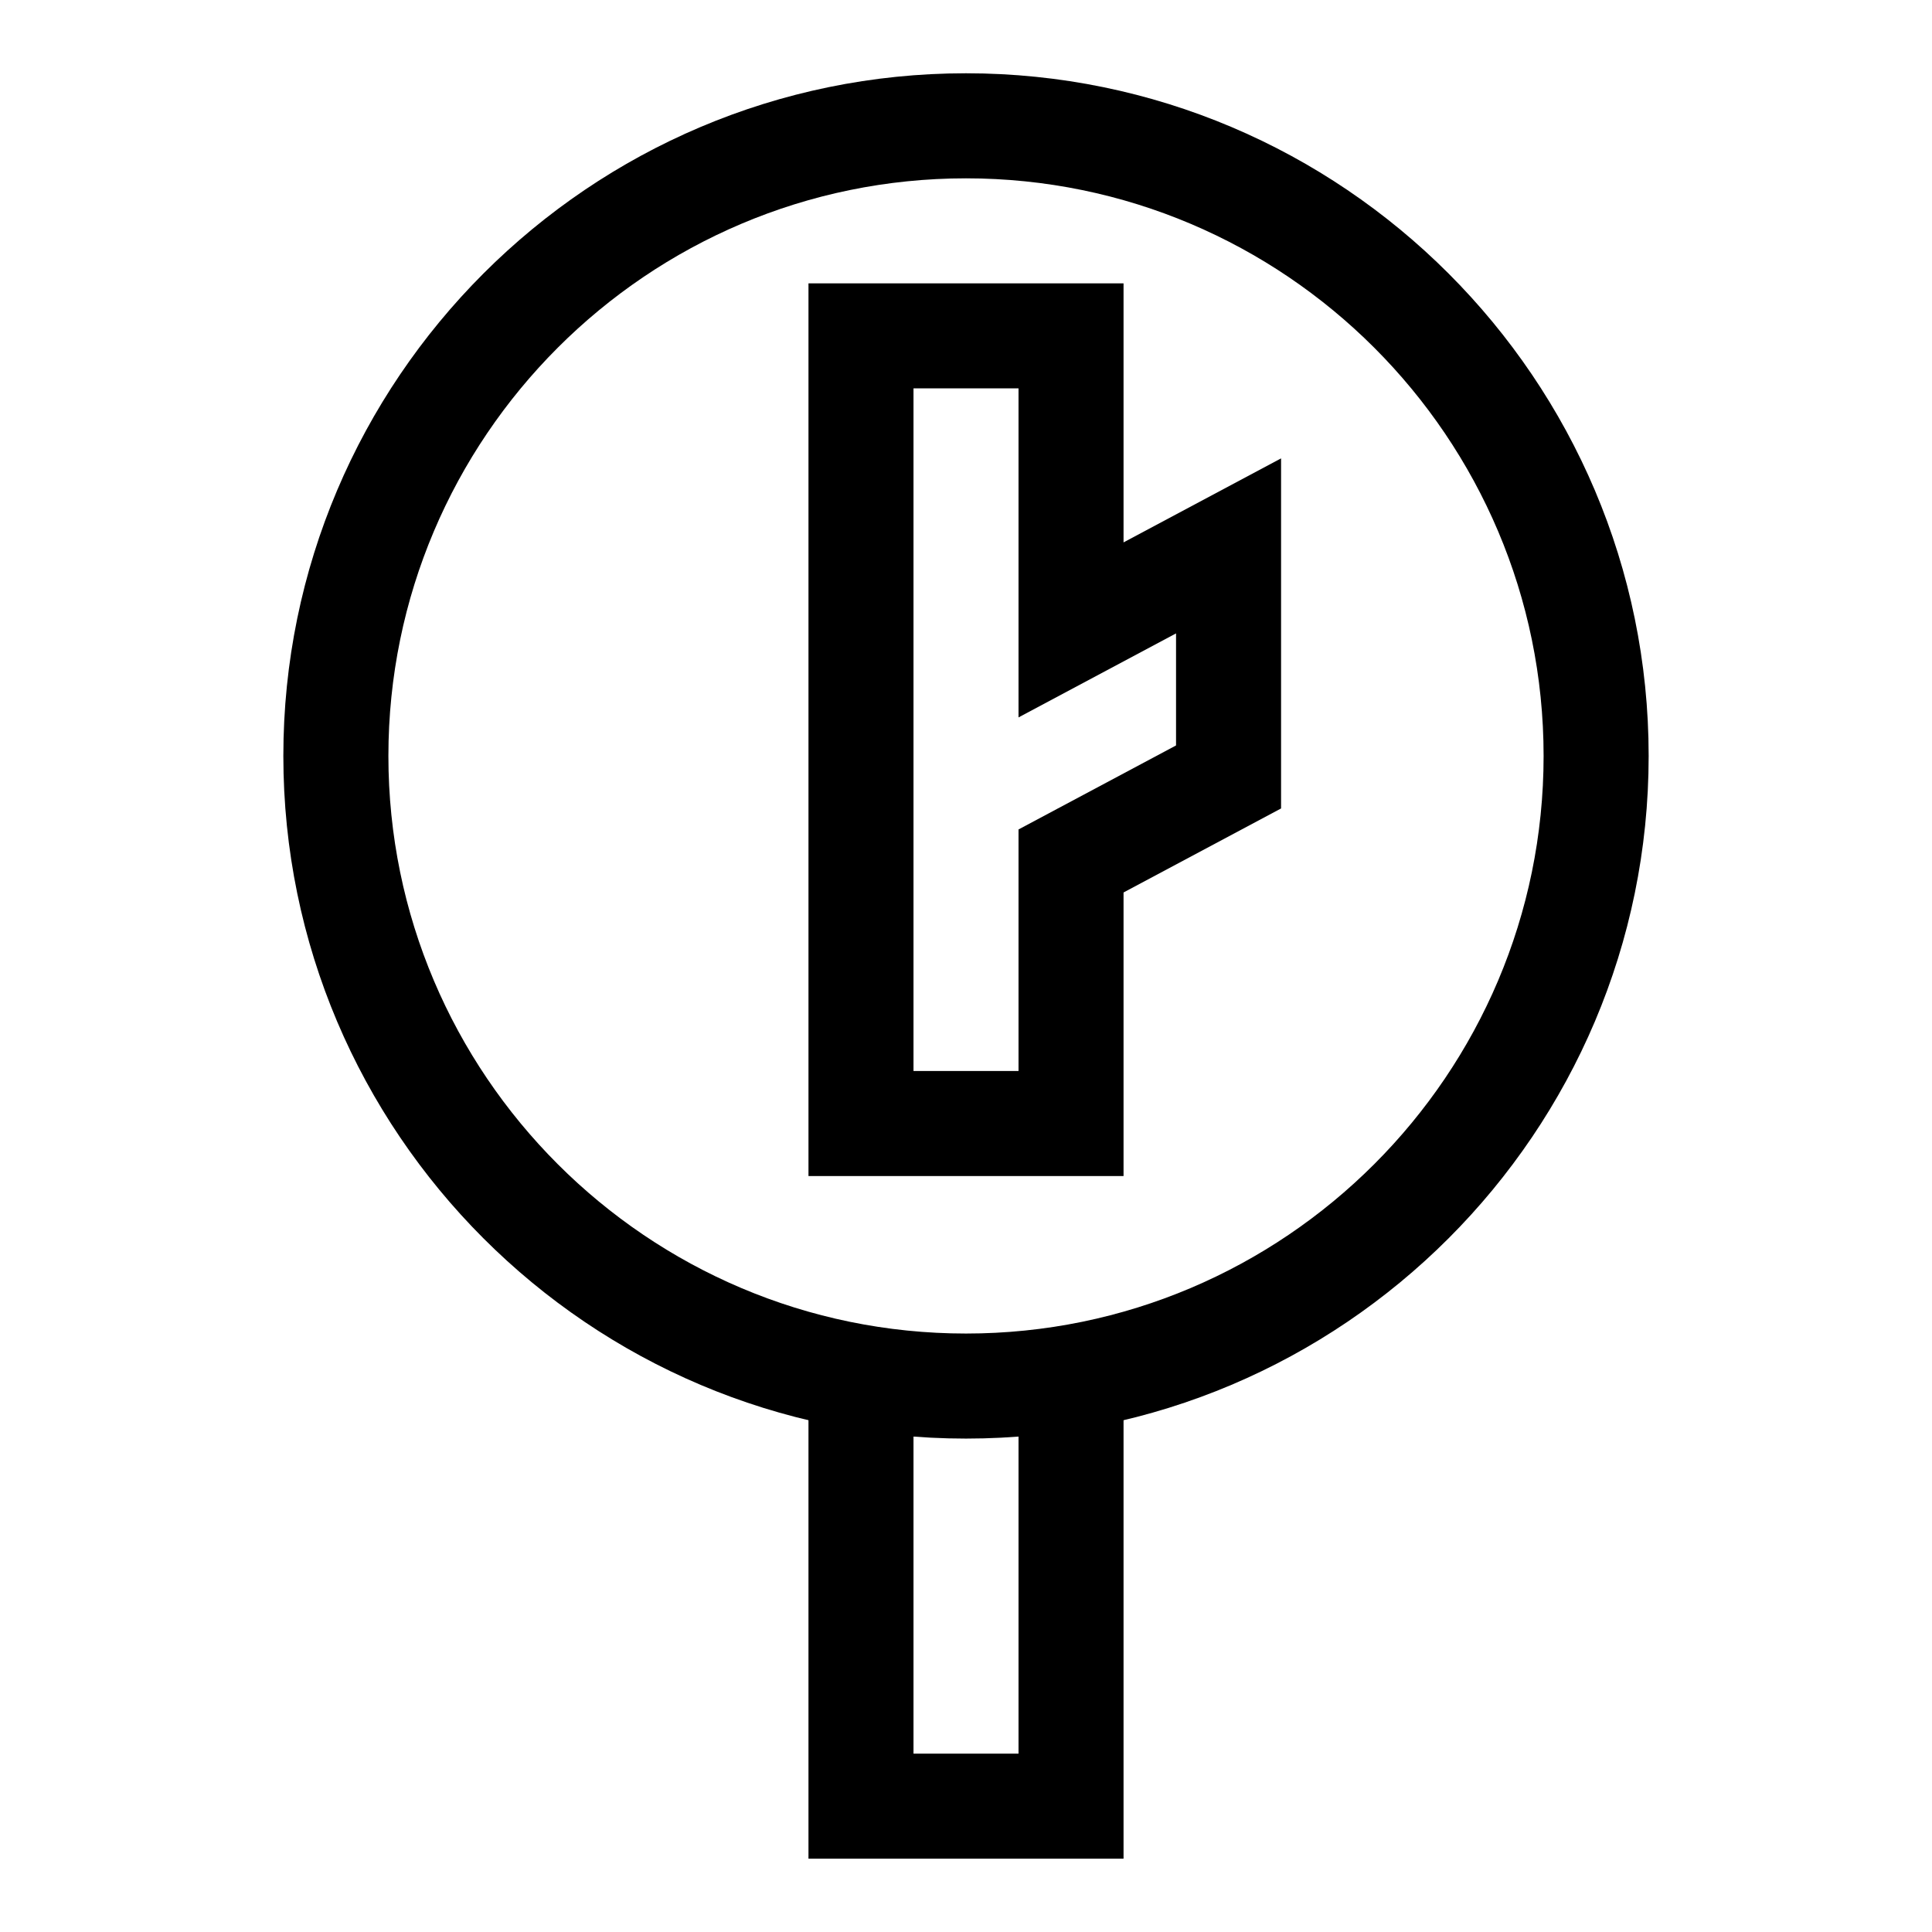
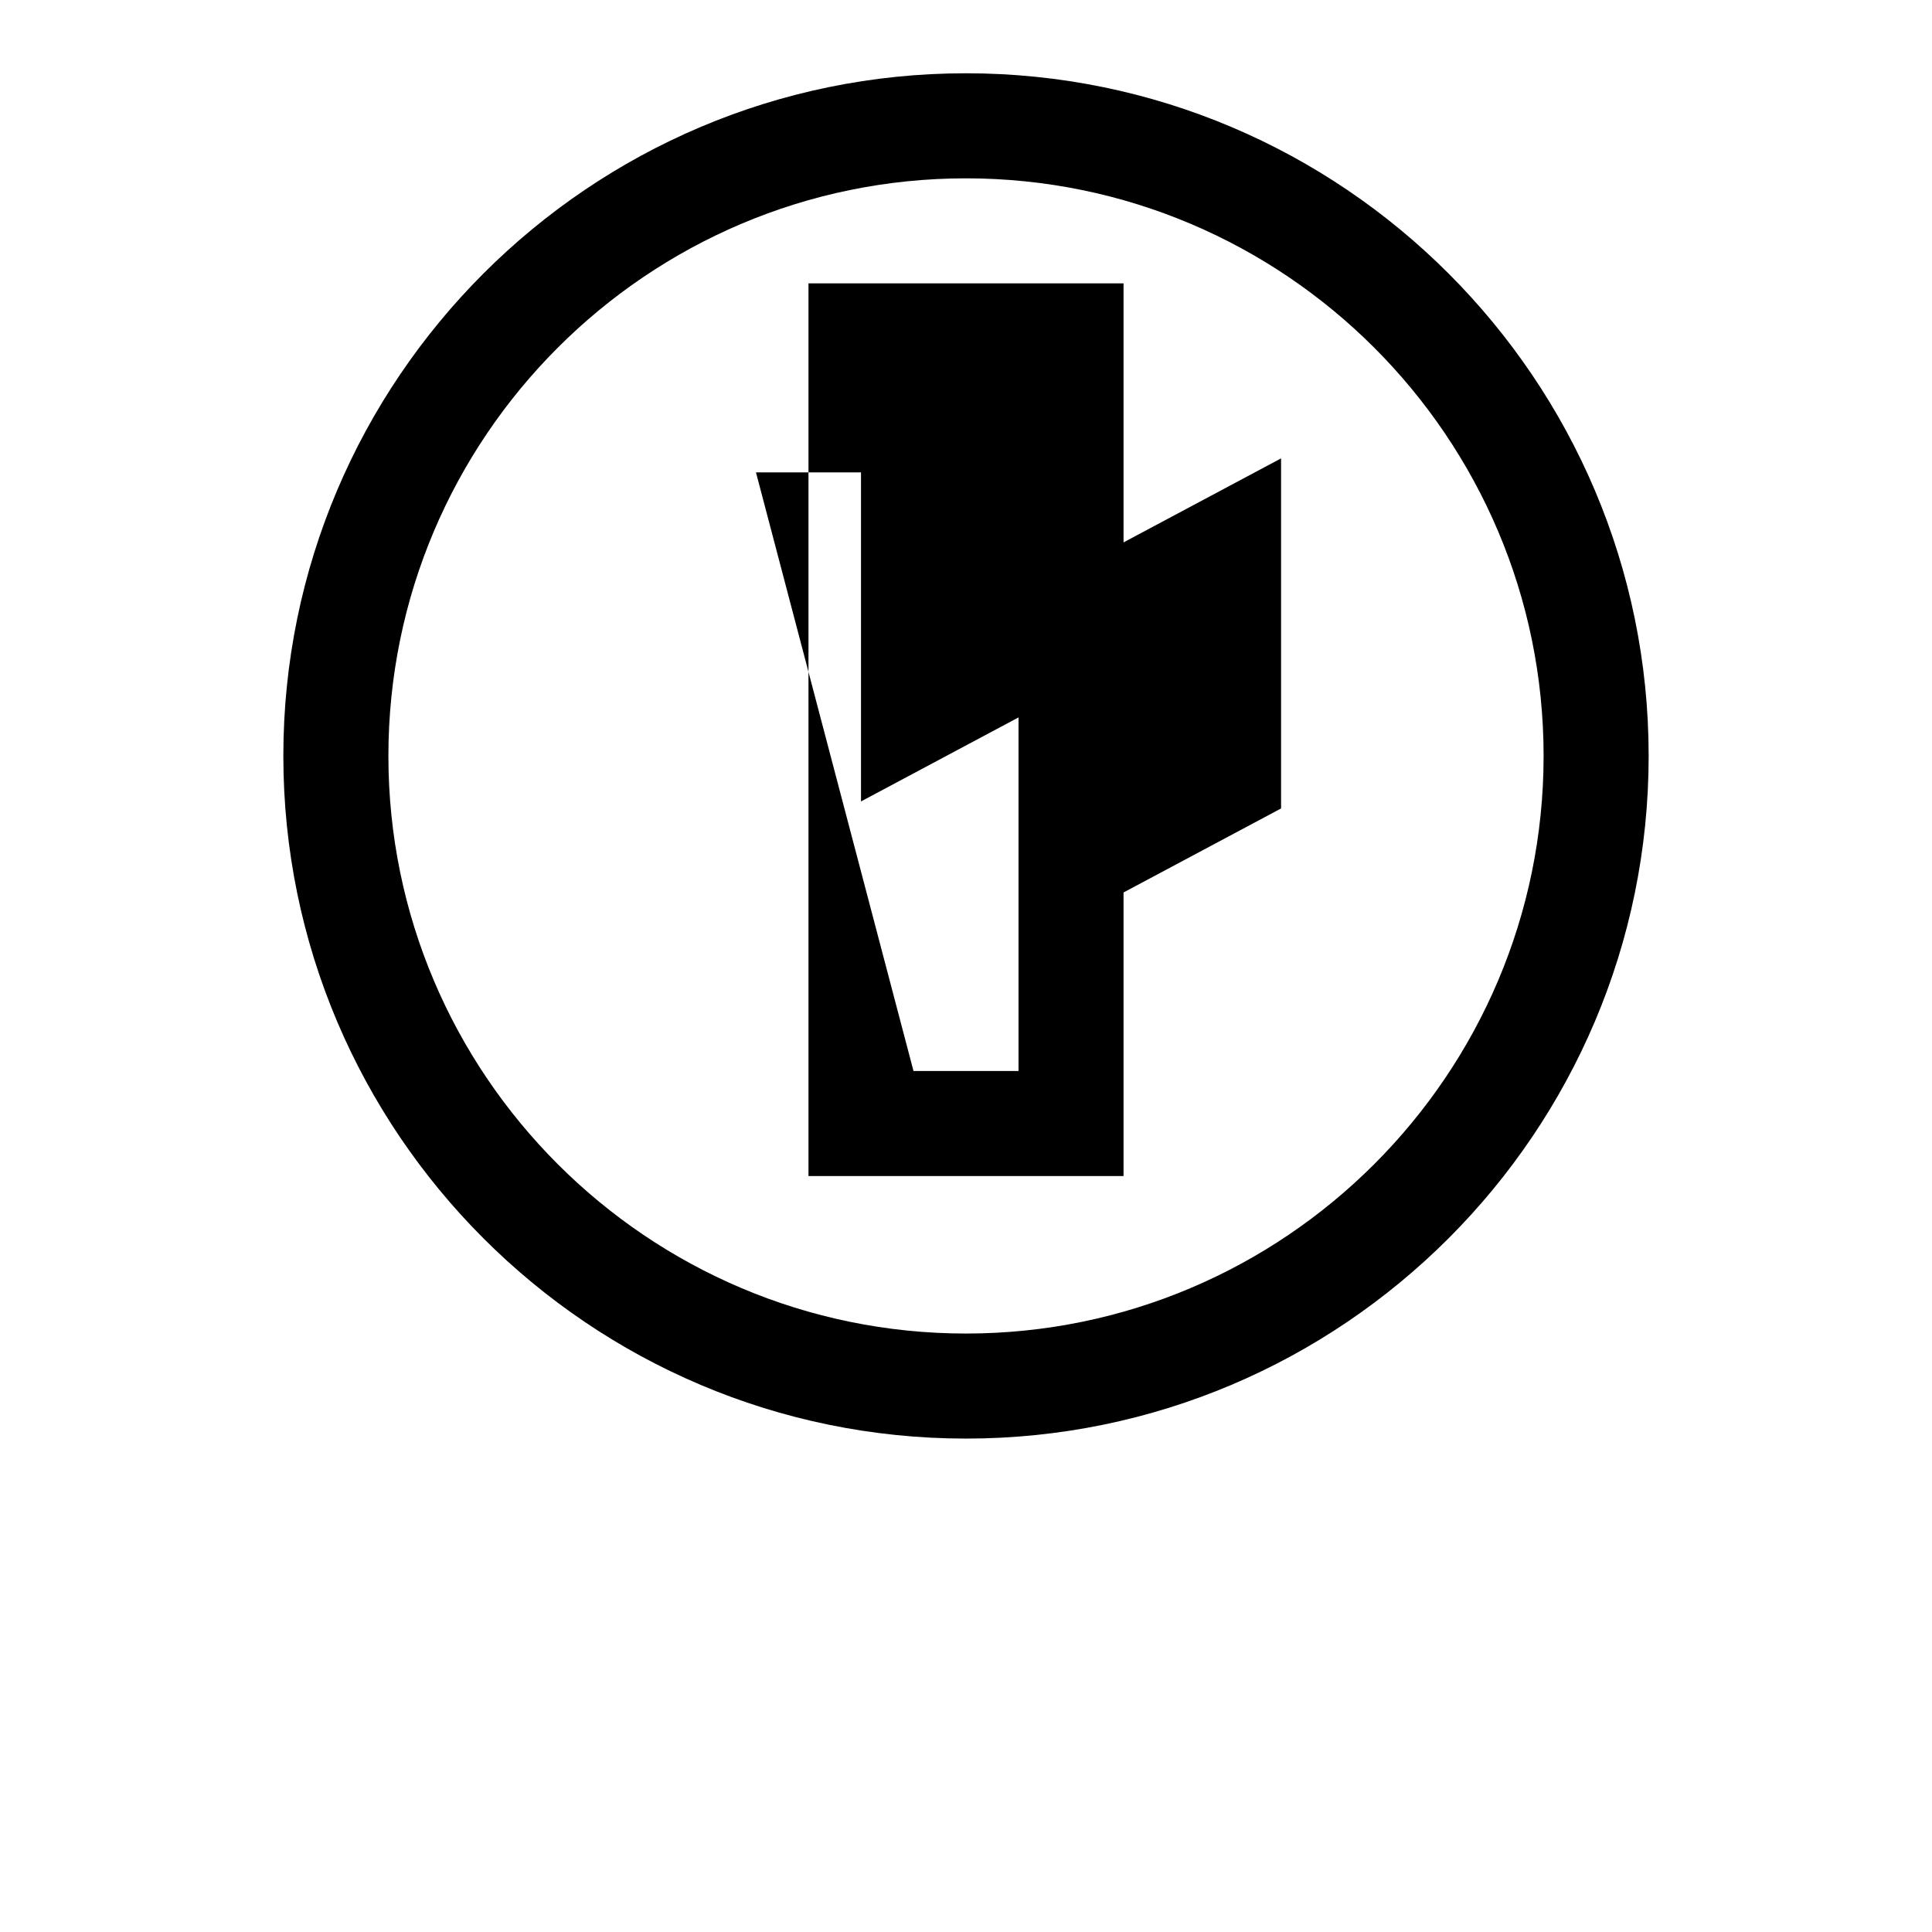
<svg xmlns="http://www.w3.org/2000/svg" fill="#000000" width="800px" height="800px" version="1.1" viewBox="144 144 512 512">
  <g>
-     <path d="m441.75 636.57h-83.496v-127.57h27.832v99.734h27.832v-99.734h27.832z" />
    <path d="m400 525.24c-99.754 0-180.91-81.156-180.91-180.91-0.004-99.754 81.152-180.91 180.91-180.91s180.91 81.156 180.91 180.91c0 99.754-81.156 180.91-180.91 180.91zm0-333.98c-84.406 0-153.07 68.668-153.07 153.07-0.004 84.406 68.668 153.07 153.07 153.07s153.07-68.668 153.07-153.07c0-84.41-68.668-153.07-153.07-153.07z" />
-     <path d="m441.75 455.66h-83.496v-236.57h83.496v68.652l41.746-22.266v92.773l-41.746 22.266zm-55.664-27.836h27.832v-64.012l41.746-22.266v-29.688l-41.746 22.266v-87.207h-27.832z" />
+     <path d="m441.75 455.66h-83.496v-236.57h83.496v68.652l41.746-22.266v92.773l-41.746 22.266zm-55.664-27.836h27.832v-64.012v-29.688l-41.746 22.266v-87.207h-27.832z" />
  </g>
</svg>